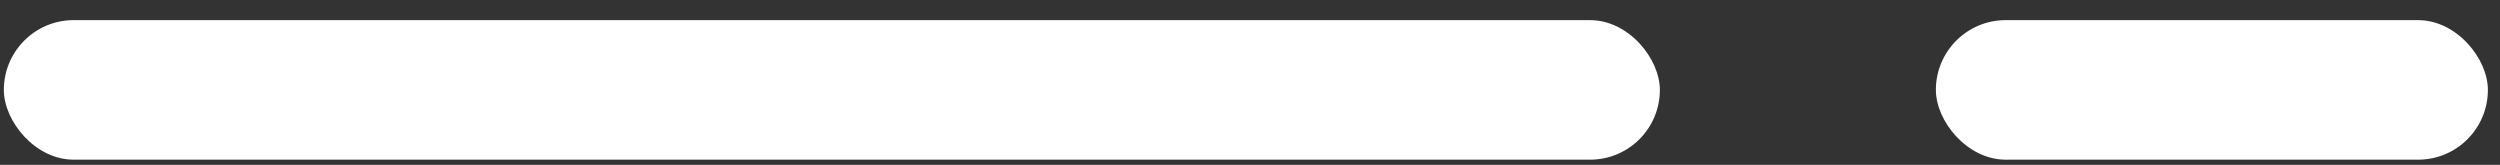
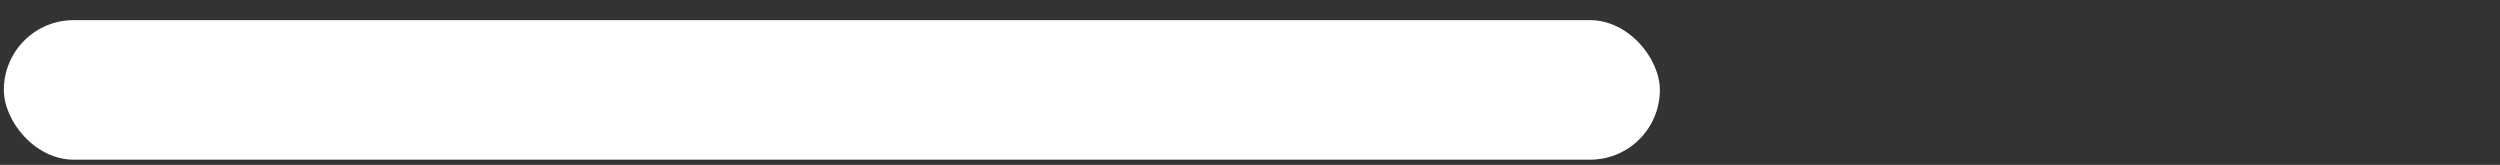
<svg xmlns="http://www.w3.org/2000/svg" width="91" height="6" viewBox="0 0 91 6" fill="none">
  <rect x="0" y="0" width="91" height="6" fill="#333333" stroke="none" />
  <rect x="0.14" y="0.733" width="60.279" height="5.079" rx="2.54" fill="white" />
-   <rect x="70.466" y="0.733" width="20.093" height="5.079" rx="2.54" fill="white" />
</svg>